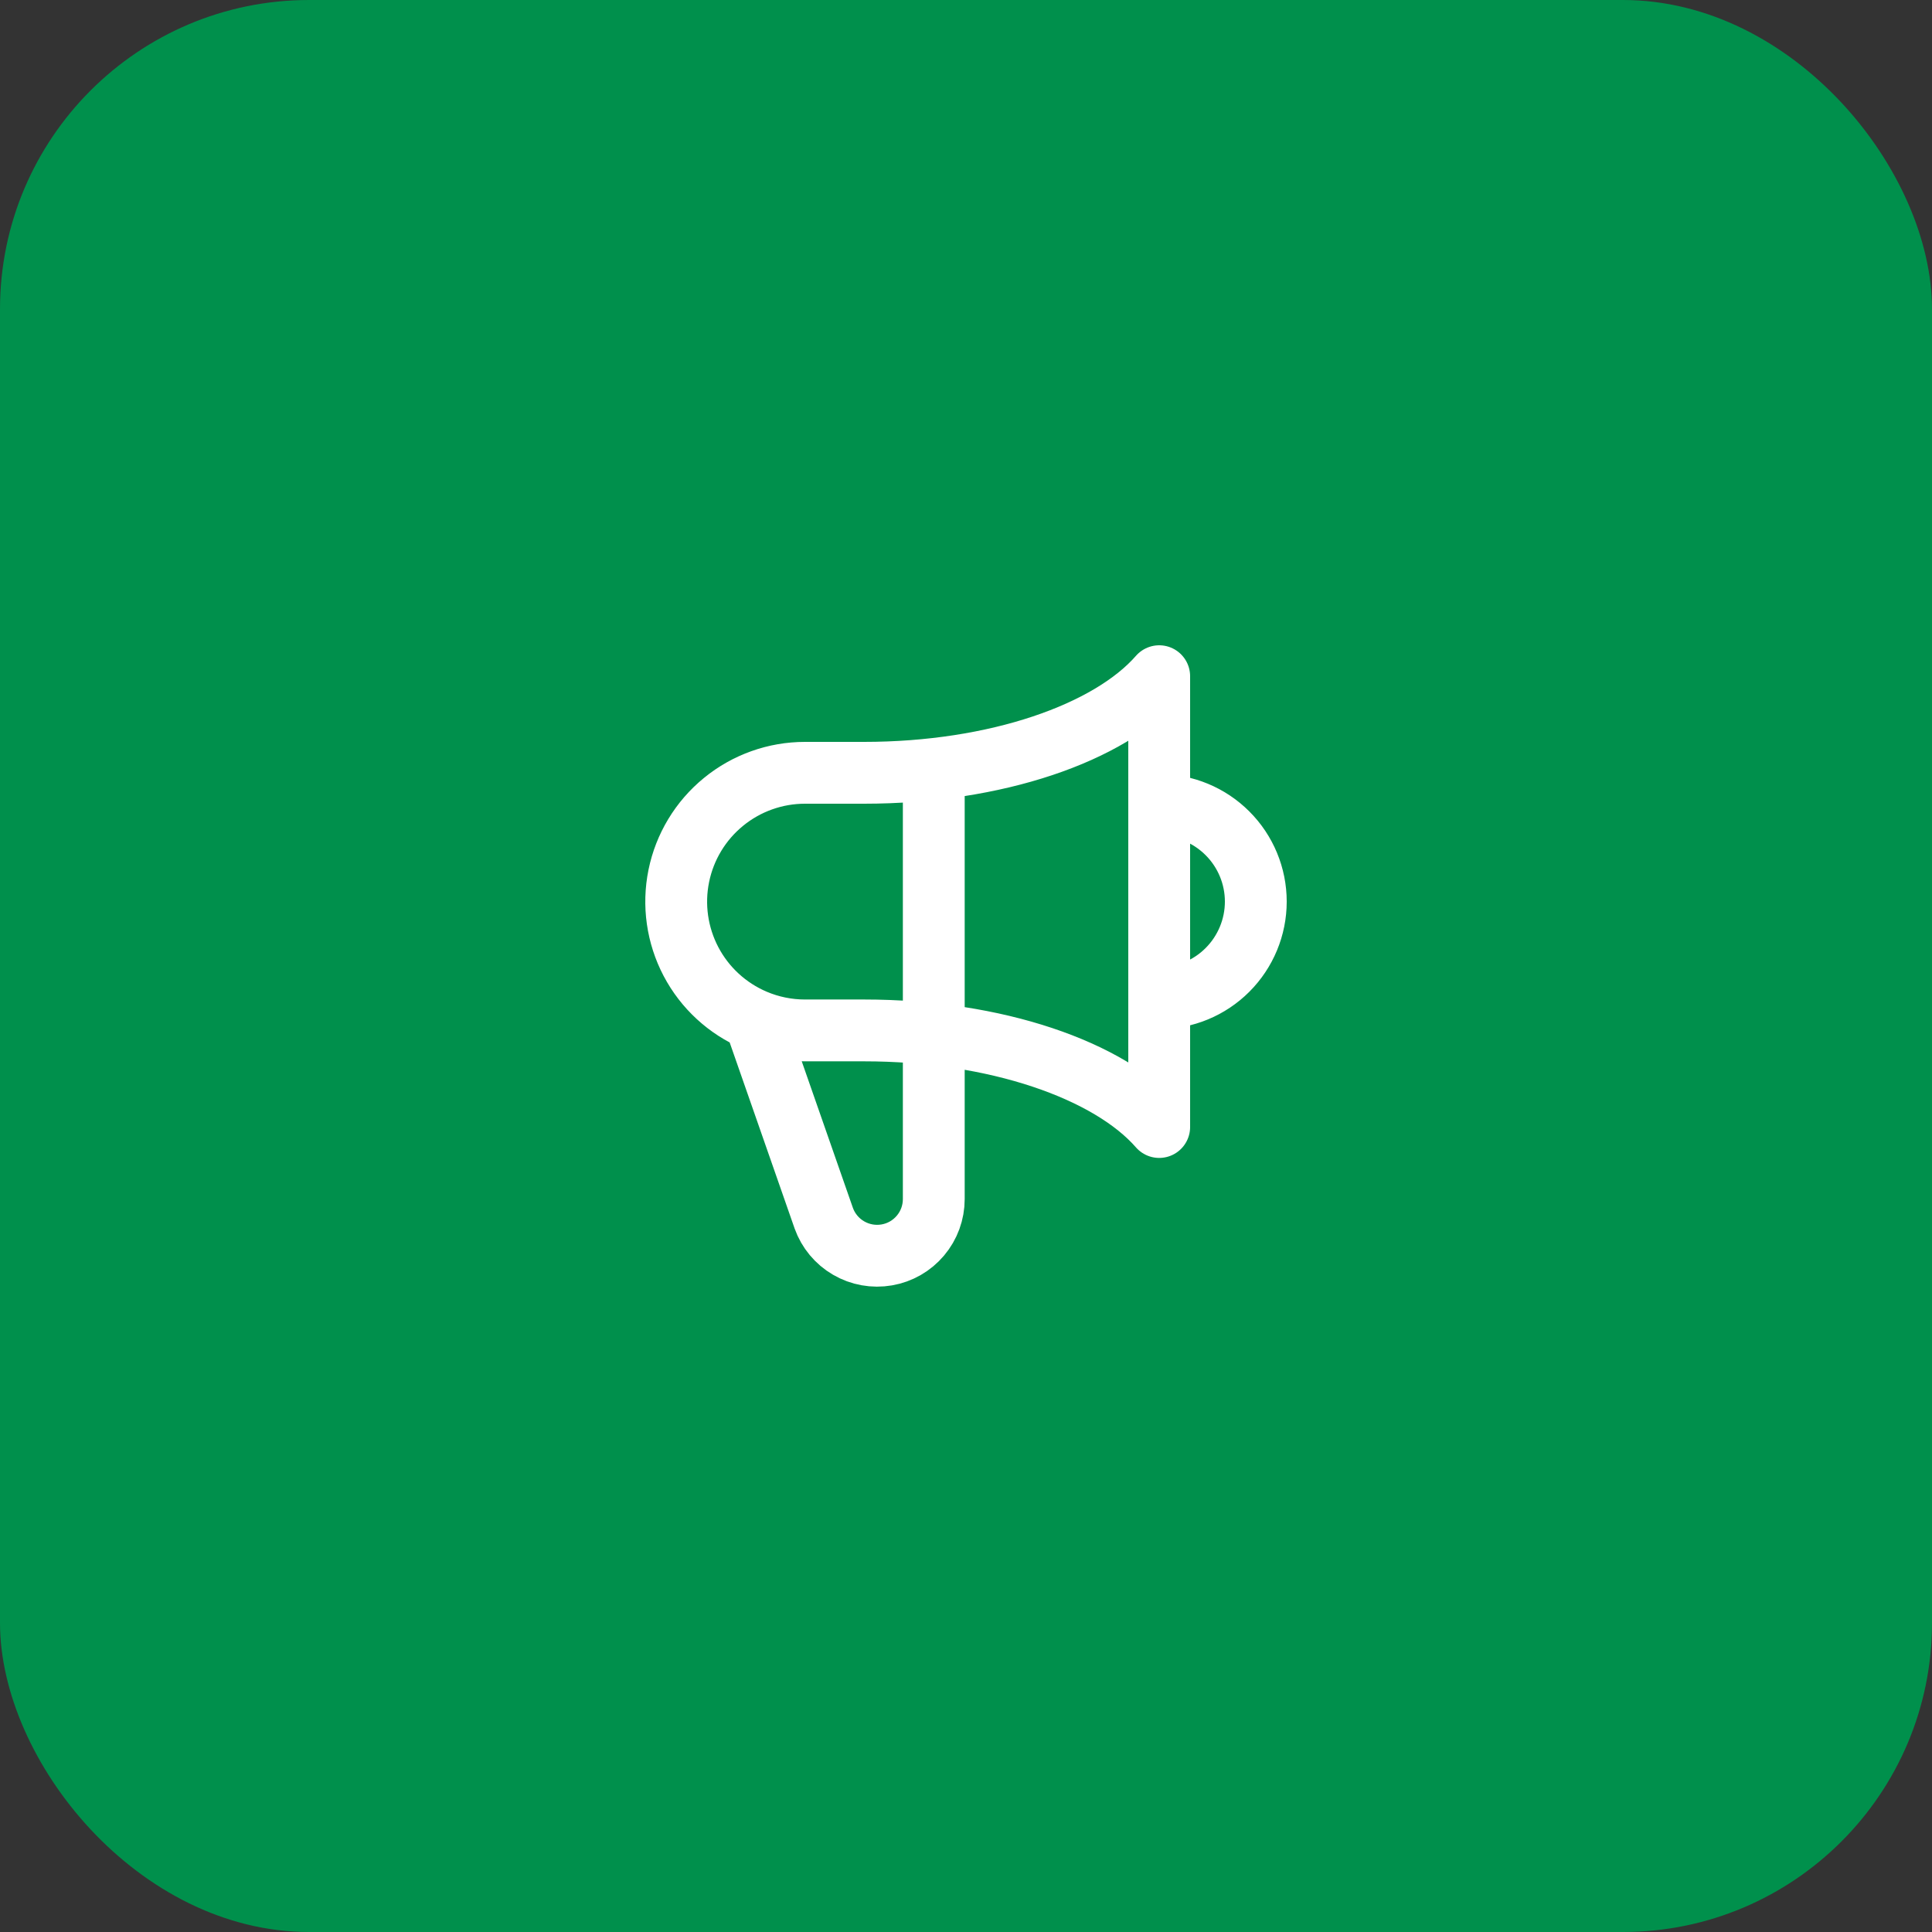
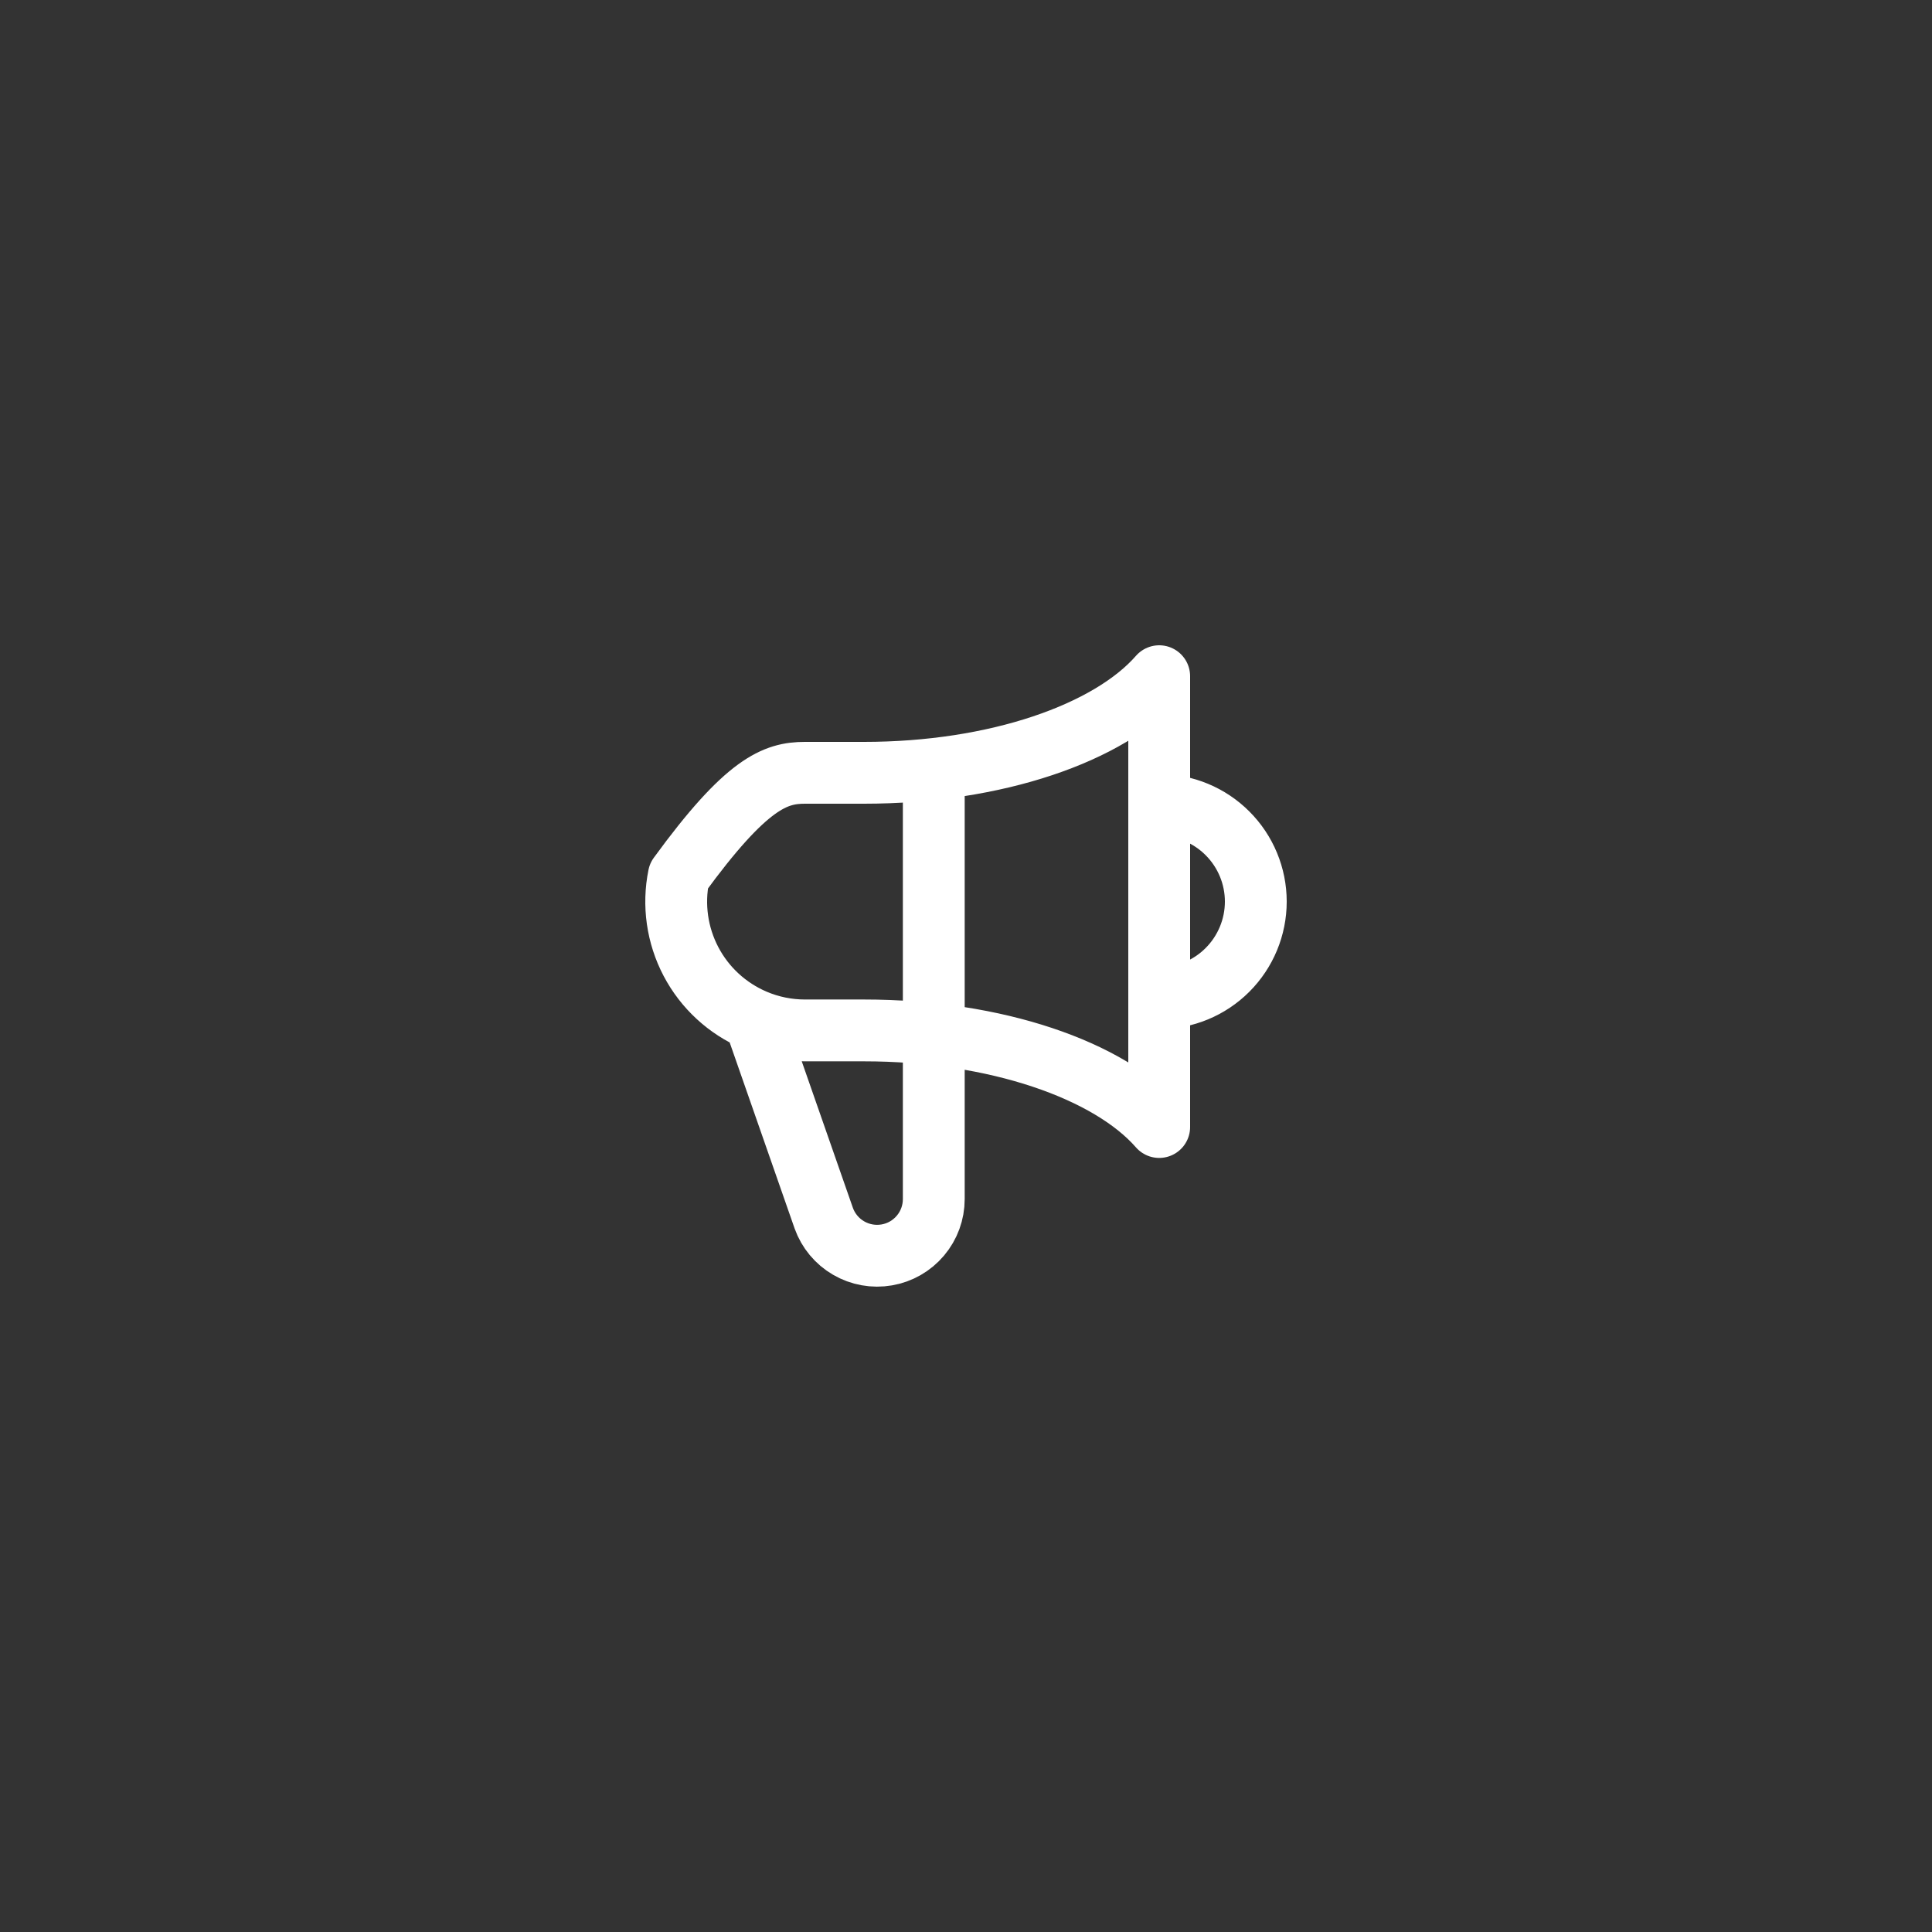
<svg xmlns="http://www.w3.org/2000/svg" width="50" height="50" viewBox="0 0 50 50" fill="none">
  <rect x="0" y="0" width="50" height="50" fill="#333333" stroke="none" />
-   <rect width="50" height="50" rx="8" fill="#00904C" />
-   <path d="M24.166 19.902V31.033C24.166 31.379 24.044 31.713 23.821 31.977C23.599 32.241 23.29 32.419 22.95 32.477C22.61 32.536 22.259 32.473 21.961 32.299C21.663 32.126 21.435 31.852 21.319 31.527L19.53 26.402M19.53 26.402C18.822 26.101 18.241 25.566 17.883 24.886C17.525 24.205 17.414 23.422 17.567 22.669C17.72 21.916 18.129 21.239 18.724 20.753C19.319 20.266 20.064 20 20.833 20H22.36C25.776 20 28.714 18.972 30 17.5V29.167C28.714 27.695 25.777 26.667 22.36 26.667H20.833C20.385 26.667 19.942 26.577 19.53 26.402ZM30 25.833C30.663 25.833 31.299 25.57 31.767 25.101C32.236 24.632 32.5 23.996 32.5 23.333C32.5 22.67 32.236 22.034 31.767 21.566C31.299 21.097 30.663 20.833 30 20.833V25.833Z" stroke="white" stroke-width="1.6" stroke-linecap="round" stroke-linejoin="round" />
+   <path d="M24.166 19.902V31.033C24.166 31.379 24.044 31.713 23.821 31.977C23.599 32.241 23.29 32.419 22.95 32.477C22.61 32.536 22.259 32.473 21.961 32.299C21.663 32.126 21.435 31.852 21.319 31.527L19.53 26.402M19.53 26.402C18.822 26.101 18.241 25.566 17.883 24.886C17.525 24.205 17.414 23.422 17.567 22.669C19.319 20.266 20.064 20 20.833 20H22.36C25.776 20 28.714 18.972 30 17.5V29.167C28.714 27.695 25.777 26.667 22.36 26.667H20.833C20.385 26.667 19.942 26.577 19.53 26.402ZM30 25.833C30.663 25.833 31.299 25.57 31.767 25.101C32.236 24.632 32.5 23.996 32.5 23.333C32.5 22.67 32.236 22.034 31.767 21.566C31.299 21.097 30.663 20.833 30 20.833V25.833Z" stroke="white" stroke-width="1.6" stroke-linecap="round" stroke-linejoin="round" />
</svg>